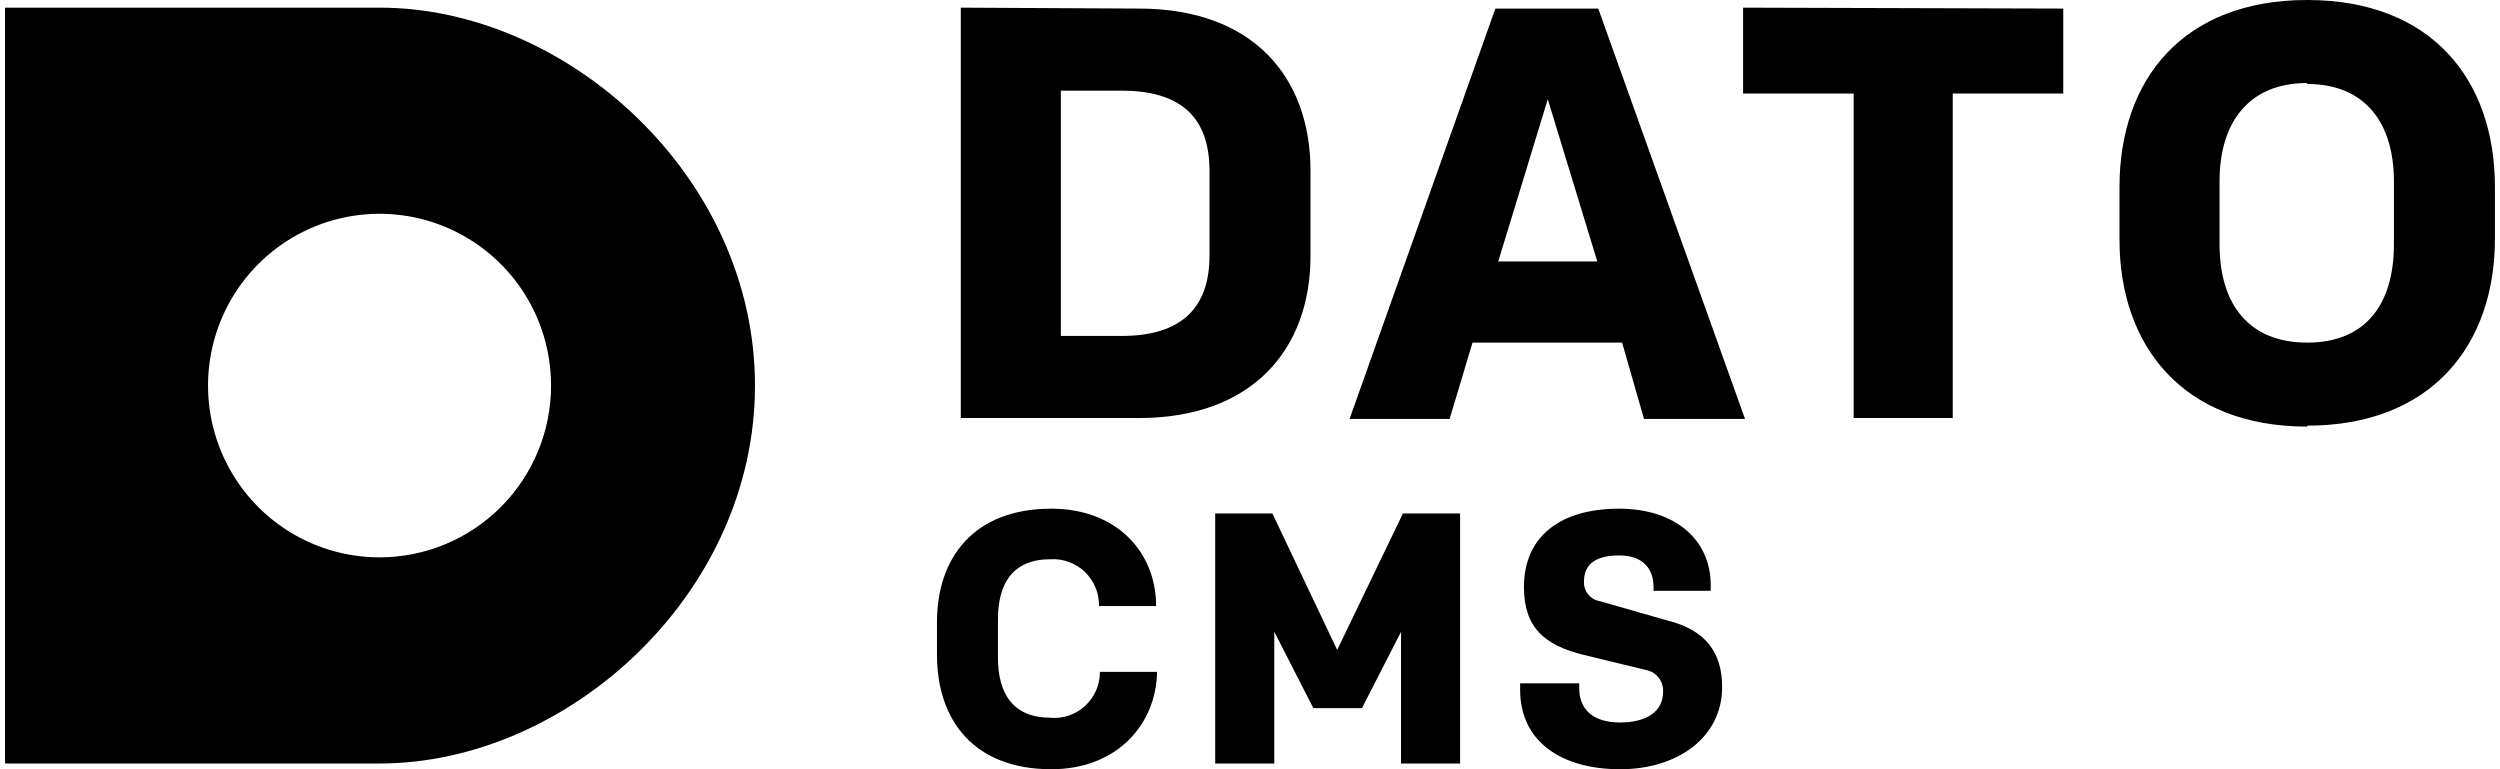
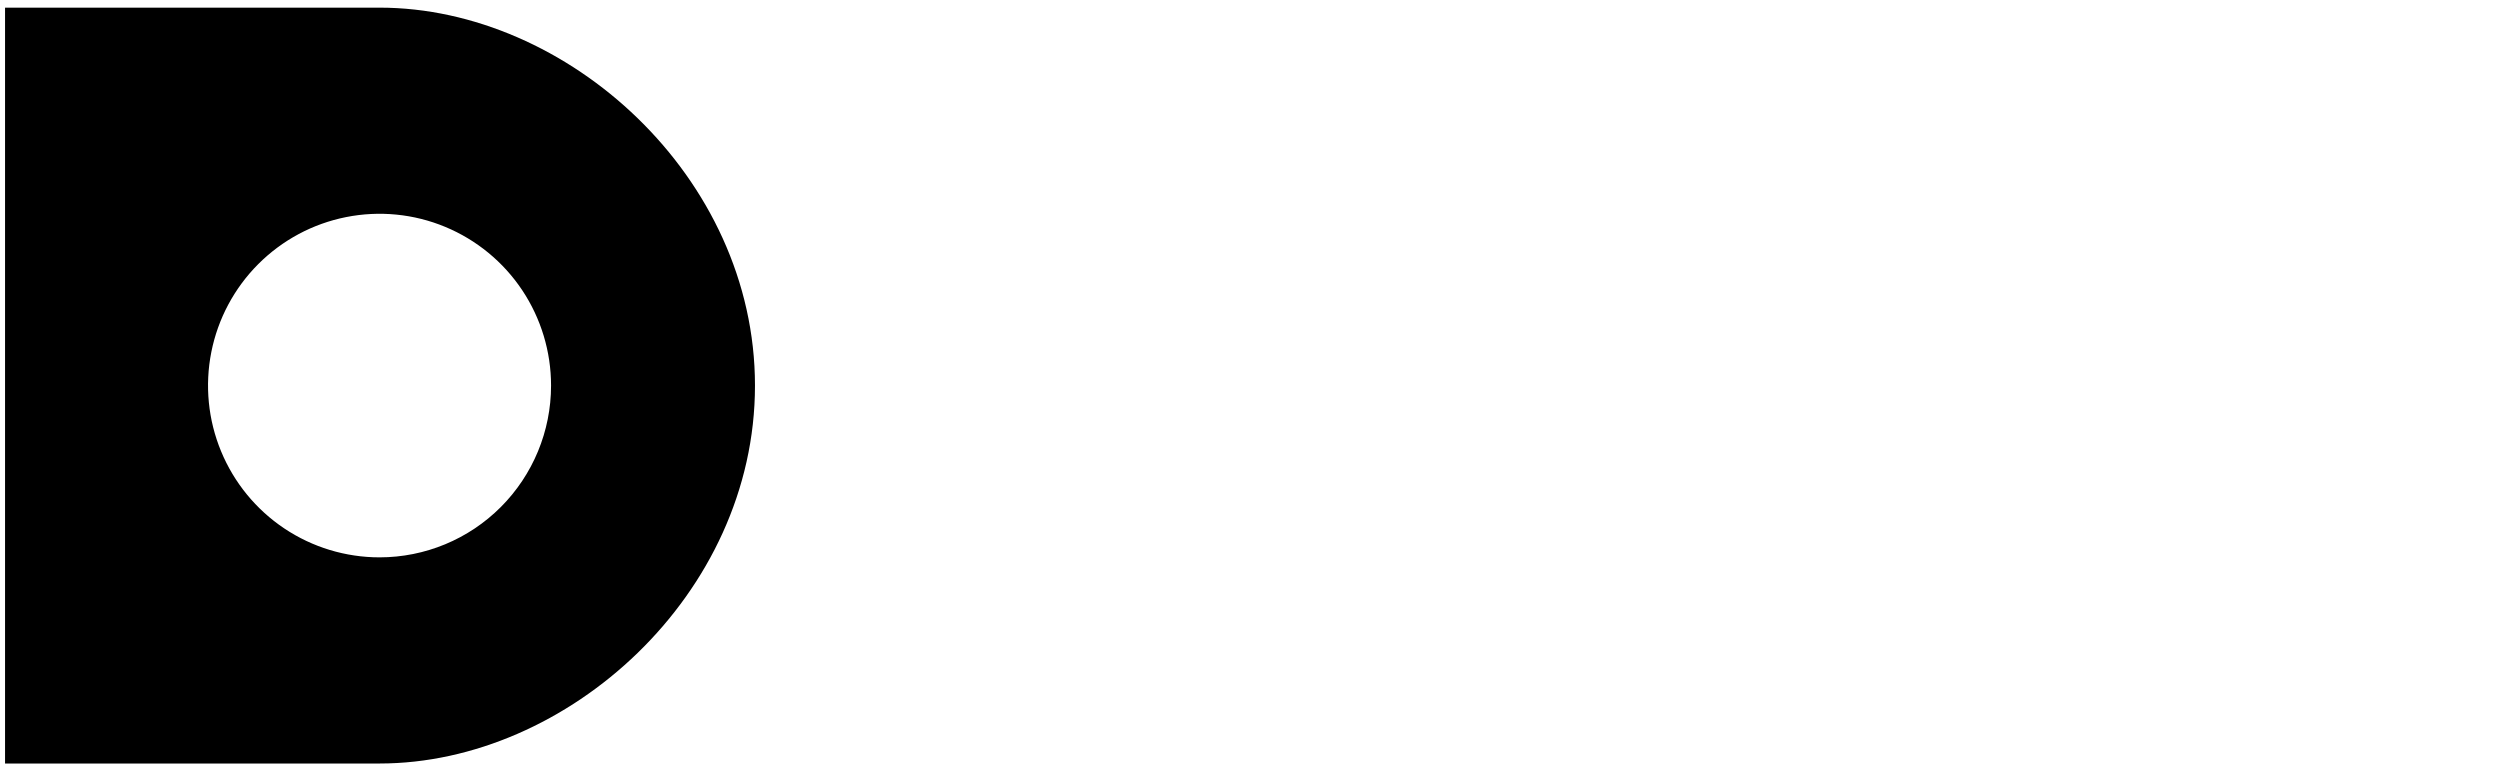
<svg xmlns="http://www.w3.org/2000/svg" width="104" height="32" viewBox="0 0 104 32" fill="none">
  <g clip-path="url(#clip0_5_1421)">
    <path d="M15.789 0.318H0.21V31.762H15.789C23.598 31.762 31.407 24.735 31.407 16.04C31.407 7.345 23.598 0.318 15.789 0.318ZM15.789 23.186C14.378 23.186 12.998 22.767 11.825 21.982C10.652 21.197 9.737 20.08 9.197 18.774C8.657 17.469 8.516 16.032 8.791 14.646C9.066 13.259 9.746 11.986 10.744 10.986C11.742 9.987 13.013 9.306 14.397 9.031C15.781 8.755 17.216 8.896 18.519 9.437C19.823 9.978 20.938 10.894 21.722 12.069C22.506 13.245 22.924 14.626 22.924 16.04C22.924 17.935 22.172 19.753 20.834 21.093C19.496 22.433 17.681 23.186 15.789 23.186Z" fill="black" />
-     <path d="M47.382 0.357C52.099 0.357 54.517 3.176 54.517 7.107V10.64C54.517 14.531 52.099 17.39 47.382 17.39H39.969V0.318L47.382 0.357ZM50.315 7.107C50.315 4.923 49.166 3.772 46.668 3.772H44.131V13.975H46.668C49.166 13.975 50.315 12.784 50.315 10.64V7.107ZM67.479 14.253H61.256L60.304 17.429H56.142L62.207 0.357H66.488L72.593 17.429H68.391L67.479 14.253ZM62.326 10.878H66.448L64.387 4.129L62.326 10.878ZM85.832 0.357V3.891H81.234V17.39H77.112V3.891H72.513V0.318L85.832 0.357ZM95.98 17.747C90.827 17.747 88.171 14.412 88.171 9.965V7.782C88.171 3.295 90.827 0 95.98 0C101.133 0 103.789 3.295 103.789 7.782V9.926C103.789 14.372 101.133 17.707 95.98 17.707V17.747ZM95.98 3.454C93.522 3.454 92.333 5.122 92.333 7.543V10.164C92.333 12.625 93.522 14.253 95.98 14.253C98.438 14.253 99.587 12.625 99.587 10.164V7.543C99.587 5.122 98.398 3.494 95.98 3.494V3.454ZM43.656 29.856C43.922 29.884 44.19 29.855 44.445 29.772C44.699 29.689 44.933 29.553 45.131 29.373C45.329 29.193 45.487 28.974 45.595 28.729C45.703 28.483 45.758 28.218 45.756 27.95H48.135C48.095 30.134 46.47 32 43.735 32C40.524 32 38.978 29.975 38.978 27.236V25.886C38.978 23.186 40.524 21.161 43.735 21.161C46.47 21.161 48.095 22.988 48.095 25.211H45.717C45.723 24.947 45.674 24.685 45.574 24.441C45.473 24.197 45.323 23.976 45.133 23.793C44.943 23.61 44.717 23.469 44.469 23.378C44.222 23.287 43.958 23.249 43.695 23.265C42.11 23.265 41.515 24.298 41.515 25.767V27.355C41.515 28.863 42.149 29.856 43.695 29.856H43.656ZM58.362 21.36H60.74V31.762H58.283V26.283L56.657 29.459H54.636L53.011 26.283V31.762H50.553V21.36H52.931L55.627 27.037L58.362 21.36ZM67.4 32C64.903 32 63.238 30.809 63.238 28.705V28.427H65.695V28.625C65.695 29.499 66.25 30.055 67.4 30.055C68.47 30.055 69.184 29.618 69.184 28.784C69.197 28.571 69.131 28.36 69 28.192C68.868 28.024 68.68 27.909 68.47 27.871L65.854 27.236C64.268 26.839 63.396 26.124 63.396 24.417C63.396 22.352 64.863 21.161 67.36 21.161C69.659 21.161 71.166 22.432 71.166 24.337V24.576H68.787V24.417C68.787 23.702 68.391 23.107 67.36 23.107C66.448 23.107 65.894 23.424 65.894 24.179C65.881 24.377 65.944 24.572 66.069 24.727C66.193 24.881 66.371 24.983 66.567 25.012L69.342 25.806C70.967 26.203 71.641 27.156 71.641 28.586C71.641 30.65 69.818 32 67.4 32Z" fill="black" />
  </g>
  <defs>
    <clipPath id="clip0_5_1421">
      <rect width="103.579" height="32" fill="white" transform="translate(0.21)" />
    </clipPath>
  </defs>
</svg>